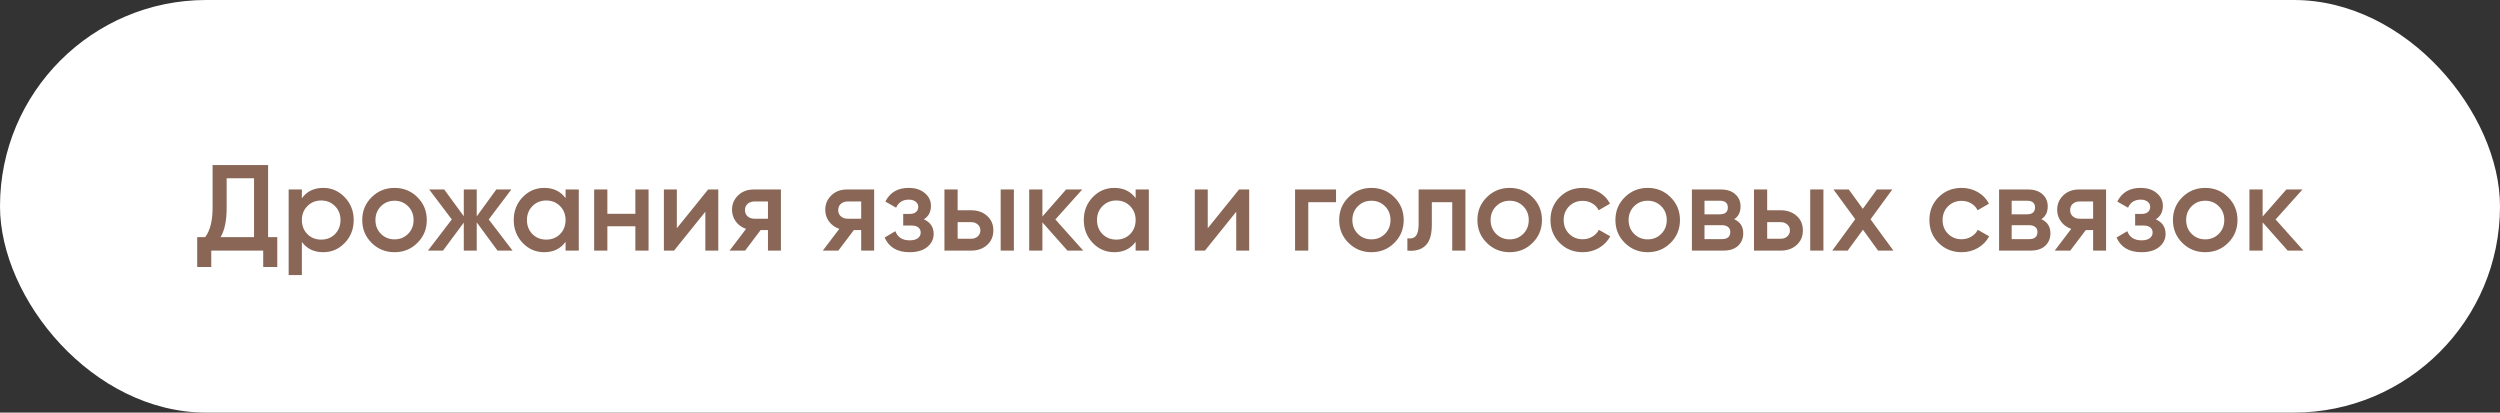
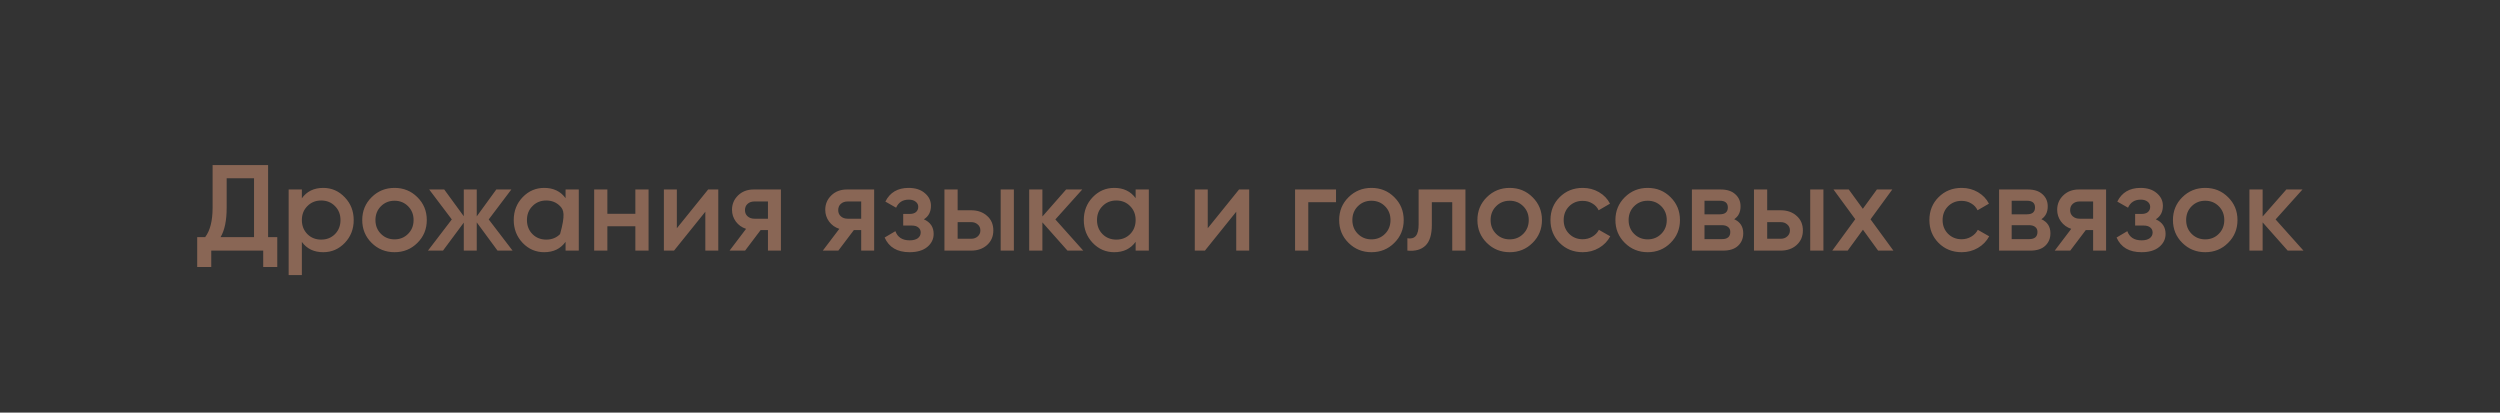
<svg xmlns="http://www.w3.org/2000/svg" width="818" height="135" viewBox="0 0 818 135" fill="none">
  <rect x="0" y="0" width="818" height="135" fill="#333333" stroke="none" />
-   <rect width="818" height="135" rx="67.5" fill="white" />
-   <path d="M87.722 77.6H90.722V87.36H86.122V82H69.122V87.36H64.522V77.6H67.122C68.749 75.467 69.562 72.253 69.562 67.96V54H87.722V77.6ZM72.162 77.6H83.122V58.32H74.162V68.04C74.162 72.2 73.495 75.387 72.162 77.6ZM105.77 61.48C108.516 61.48 110.863 62.507 112.81 64.56C114.756 66.587 115.73 69.067 115.73 72C115.73 74.96 114.756 77.453 112.81 79.48C110.863 81.507 108.516 82.52 105.77 82.52C102.73 82.52 100.396 81.4 98.77 79.16V90H94.45V62H98.77V64.88C100.396 62.613 102.73 61.48 105.77 61.48ZM100.57 76.6C101.77 77.8 103.276 78.4 105.09 78.4C106.903 78.4 108.41 77.8 109.61 76.6C110.81 75.373 111.41 73.84 111.41 72C111.41 70.16 110.81 68.64 109.61 67.44C108.41 66.213 106.903 65.6 105.09 65.6C103.276 65.6 101.77 66.213 100.57 67.44C99.37 68.64 98.77 70.16 98.77 72C98.77 73.84 99.37 75.373 100.57 76.6ZM129.085 82.52C126.152 82.52 123.658 81.507 121.605 79.48C119.552 77.453 118.525 74.96 118.525 72C118.525 69.04 119.552 66.547 121.605 64.52C123.658 62.493 126.152 61.48 129.085 61.48C132.045 61.48 134.538 62.493 136.565 64.52C138.618 66.547 139.645 69.04 139.645 72C139.645 74.96 138.618 77.453 136.565 79.48C134.538 81.507 132.045 82.52 129.085 82.52ZM124.645 76.52C125.845 77.72 127.325 78.32 129.085 78.32C130.845 78.32 132.325 77.72 133.525 76.52C134.725 75.32 135.325 73.813 135.325 72C135.325 70.187 134.725 68.68 133.525 67.48C132.325 66.28 130.845 65.68 129.085 65.68C127.325 65.68 125.845 66.28 124.645 67.48C123.445 68.68 122.845 70.187 122.845 72C122.845 73.813 123.445 75.32 124.645 76.52ZM167.71 82H162.79L155.99 72.76V82H151.75V72.84L144.95 82H140.03L147.83 71.8L140.43 62H145.35L151.75 70.76V62H155.99V70.8L162.39 62H167.31L159.91 71.8L167.71 82ZM185.055 62H189.375V82H185.055V79.12C183.429 81.387 181.095 82.52 178.055 82.52C175.309 82.52 172.962 81.507 171.015 79.48C169.069 77.427 168.095 74.933 168.095 72C168.095 69.04 169.069 66.547 171.015 64.52C172.962 62.493 175.309 61.48 178.055 61.48C181.095 61.48 183.429 62.6 185.055 64.84V62ZM174.215 76.6C175.415 77.8 176.922 78.4 178.735 78.4C180.549 78.4 182.055 77.8 183.255 76.6C184.455 75.373 185.055 73.84 185.055 72C185.055 70.16 184.455 68.64 183.255 67.44C182.055 66.213 180.549 65.6 178.735 65.6C176.922 65.6 175.415 66.213 174.215 67.44C173.015 68.64 172.415 70.16 172.415 72C172.415 73.84 173.015 75.373 174.215 76.6ZM207.891 62H212.211V82H207.891V74.04H198.731V82H194.411V62H198.731V69.96H207.891V62ZM231.703 62H235.023V82H230.783V69.28L220.543 82H217.223V62H221.463V74.68L231.703 62ZM255.516 62V82H251.276V75.28H248.876L243.796 82H238.716L244.116 74.88C242.729 74.427 241.609 73.627 240.756 72.48C239.929 71.333 239.516 70.053 239.516 68.64C239.516 66.8 240.169 65.24 241.476 63.96C242.809 62.653 244.516 62 246.596 62H255.516ZM246.836 71.56H251.276V65.92H246.836C245.956 65.92 245.222 66.173 244.636 66.68C244.049 67.187 243.756 67.88 243.756 68.76C243.756 69.613 244.049 70.293 244.636 70.8C245.222 71.307 245.956 71.56 246.836 71.56ZM286.023 62V82H281.783V75.28H279.383L274.303 82H269.223L274.623 74.88C273.237 74.427 272.117 73.627 271.263 72.48C270.437 71.333 270.023 70.053 270.023 68.64C270.023 66.8 270.677 65.24 271.983 63.96C273.317 62.653 275.023 62 277.103 62H286.023ZM277.343 71.56H281.783V65.92H277.343C276.463 65.92 275.73 66.173 275.143 66.68C274.557 67.187 274.263 67.88 274.263 68.76C274.263 69.613 274.557 70.293 275.143 70.8C275.73 71.307 276.463 71.56 277.343 71.56ZM302.291 71.76C304.425 72.72 305.491 74.307 305.491 76.52C305.491 78.227 304.798 79.653 303.411 80.8C302.025 81.947 300.091 82.52 297.611 82.52C293.585 82.52 290.865 80.92 289.451 77.72L292.971 75.64C293.691 77.64 295.251 78.64 297.651 78.64C298.771 78.64 299.651 78.413 300.291 77.96C300.931 77.48 301.251 76.853 301.251 76.08C301.251 75.387 300.998 74.84 300.491 74.44C299.985 74.013 299.278 73.8 298.371 73.8H295.531V70H297.651C298.531 70 299.211 69.8 299.691 69.4C300.198 68.973 300.451 68.4 300.451 67.68C300.451 66.987 300.171 66.427 299.611 66C299.051 65.547 298.305 65.32 297.371 65.32C295.371 65.32 293.985 66.2 293.211 67.96L289.691 65.96C291.185 62.973 293.718 61.48 297.291 61.48C299.531 61.48 301.305 62.053 302.611 63.2C303.945 64.32 304.611 65.693 304.611 67.32C304.611 69.32 303.838 70.8 302.291 71.76ZM317.74 68.8C319.873 68.8 321.62 69.413 322.98 70.64C324.34 71.84 325.02 73.427 325.02 75.4C325.02 77.347 324.34 78.933 322.98 80.16C321.62 81.387 319.873 82 317.74 82H309.02V62H313.34V68.8H317.74ZM327.42 62H331.74V82H327.42V62ZM317.78 78.12C318.633 78.12 319.34 77.867 319.9 77.36C320.487 76.853 320.78 76.2 320.78 75.4C320.78 74.573 320.487 73.92 319.9 73.44C319.34 72.933 318.633 72.68 317.78 72.68H313.34V78.12H317.78ZM354.434 82H349.274L341.074 72.76V82H336.754V62H341.074V70.84L348.834 62H354.114L345.314 71.8L354.434 82ZM371.579 62H375.899V82H371.579V79.12C369.952 81.387 367.619 82.52 364.579 82.52C361.832 82.52 359.485 81.507 357.539 79.48C355.592 77.427 354.619 74.933 354.619 72C354.619 69.04 355.592 66.547 357.539 64.52C359.485 62.493 361.832 61.48 364.579 61.48C367.619 61.48 369.952 62.6 371.579 64.84V62ZM360.739 76.6C361.939 77.8 363.445 78.4 365.259 78.4C367.072 78.4 368.579 77.8 369.779 76.6C370.979 75.373 371.579 73.84 371.579 72C371.579 70.16 370.979 68.64 369.779 67.44C368.579 66.213 367.072 65.6 365.259 65.6C363.445 65.6 361.939 66.213 360.739 67.44C359.539 68.64 358.939 70.16 358.939 72C358.939 73.84 359.539 75.373 360.739 76.6ZM405.414 62H408.734V82H404.494V69.28L394.254 82H390.934V62H395.174V74.68L405.414 62ZM437.147 62V66.16H428.067V82H423.747V62H437.147ZM448.733 82.52C445.8 82.52 443.307 81.507 441.253 79.48C439.2 77.453 438.173 74.96 438.173 72C438.173 69.04 439.2 66.547 441.253 64.52C443.307 62.493 445.8 61.48 448.733 61.48C451.693 61.48 454.187 62.493 456.213 64.52C458.267 66.547 459.293 69.04 459.293 72C459.293 74.96 458.267 77.453 456.213 79.48C454.187 81.507 451.693 82.52 448.733 82.52ZM444.293 76.52C445.493 77.72 446.973 78.32 448.733 78.32C450.493 78.32 451.973 77.72 453.173 76.52C454.373 75.32 454.973 73.813 454.973 72C454.973 70.187 454.373 68.68 453.173 67.48C451.973 66.28 450.493 65.68 448.733 65.68C446.973 65.68 445.493 66.28 444.293 67.48C443.093 68.68 442.493 70.187 442.493 72C442.493 73.813 443.093 75.32 444.293 76.52ZM479.494 62V82H475.174V66.16H468.494V73.6C468.494 76.773 467.8 79.027 466.414 80.36C465.027 81.693 463.054 82.24 460.494 82V77.96C461.72 78.173 462.64 77.92 463.254 77.2C463.867 76.48 464.174 75.213 464.174 73.4V62H479.494ZM493.968 82.52C491.034 82.52 488.541 81.507 486.488 79.48C484.434 77.453 483.408 74.96 483.408 72C483.408 69.04 484.434 66.547 486.488 64.52C488.541 62.493 491.034 61.48 493.968 61.48C496.928 61.48 499.421 62.493 501.448 64.52C503.501 66.547 504.528 69.04 504.528 72C504.528 74.96 503.501 77.453 501.448 79.48C499.421 81.507 496.928 82.52 493.968 82.52ZM489.528 76.52C490.728 77.72 492.208 78.32 493.968 78.32C495.728 78.32 497.208 77.72 498.408 76.52C499.608 75.32 500.208 73.813 500.208 72C500.208 70.187 499.608 68.68 498.408 67.48C497.208 66.28 495.728 65.68 493.968 65.68C492.208 65.68 490.728 66.28 489.528 67.48C488.328 68.68 487.728 70.187 487.728 72C487.728 73.813 488.328 75.32 489.528 76.52ZM517.874 82.52C514.861 82.52 512.341 81.507 510.314 79.48C508.314 77.453 507.314 74.96 507.314 72C507.314 69.013 508.314 66.52 510.314 64.52C512.341 62.493 514.861 61.48 517.874 61.48C519.821 61.48 521.594 61.947 523.194 62.88C524.794 63.813 525.994 65.067 526.794 66.64L523.074 68.8C522.621 67.84 521.927 67.093 520.994 66.56C520.087 66 519.034 65.72 517.834 65.72C516.074 65.72 514.594 66.32 513.394 67.52C512.221 68.72 511.634 70.213 511.634 72C511.634 73.787 512.221 75.28 513.394 76.48C514.594 77.68 516.074 78.28 517.834 78.28C519.007 78.28 520.061 78 520.994 77.44C521.954 76.88 522.674 76.133 523.154 75.2L526.874 77.32C526.021 78.92 524.794 80.187 523.194 81.12C521.594 82.053 519.821 82.52 517.874 82.52ZM539.124 82.52C536.191 82.52 533.697 81.507 531.644 79.48C529.591 77.453 528.564 74.96 528.564 72C528.564 69.04 529.591 66.547 531.644 64.52C533.697 62.493 536.191 61.48 539.124 61.48C542.084 61.48 544.577 62.493 546.604 64.52C548.657 66.547 549.684 69.04 549.684 72C549.684 74.96 548.657 77.453 546.604 79.48C544.577 81.507 542.084 82.52 539.124 82.52ZM534.684 76.52C535.884 77.72 537.364 78.32 539.124 78.32C540.884 78.32 542.364 77.72 543.564 76.52C544.764 75.32 545.364 73.813 545.364 72C545.364 70.187 544.764 68.68 543.564 67.48C542.364 66.28 540.884 65.68 539.124 65.68C537.364 65.68 535.884 66.28 534.684 67.48C533.484 68.68 532.884 70.187 532.884 72C532.884 73.813 533.484 75.32 534.684 76.52ZM567.43 71.72C569.404 72.627 570.39 74.16 570.39 76.32C570.39 78 569.817 79.373 568.67 80.44C567.55 81.48 565.937 82 563.83 82H553.59V62H563.03C565.084 62 566.67 62.52 567.79 63.56C568.937 64.573 569.51 65.893 569.51 67.52C569.51 69.413 568.817 70.813 567.43 71.72ZM562.71 65.68H557.71V70.12H562.71C564.47 70.12 565.35 69.373 565.35 67.88C565.35 66.413 564.47 65.68 562.71 65.68ZM563.43 78.24C565.244 78.24 566.15 77.453 566.15 75.88C566.15 75.187 565.91 74.653 565.43 74.28C564.95 73.88 564.284 73.68 563.43 73.68H557.71V78.24H563.43ZM582.623 68.8C584.756 68.8 586.503 69.413 587.863 70.64C589.223 71.84 589.903 73.427 589.903 75.4C589.903 77.347 589.223 78.933 587.863 80.16C586.503 81.387 584.756 82 582.623 82H573.903V62H578.223V68.8H582.623ZM592.303 62H596.623V82H592.303V62ZM582.663 78.12C583.516 78.12 584.223 77.867 584.783 77.36C585.369 76.853 585.663 76.2 585.663 75.4C585.663 74.573 585.369 73.92 584.783 73.44C584.223 72.933 583.516 72.68 582.663 72.68H578.223V78.12H582.663ZM619.517 82H614.517L609.557 75.16L604.557 82H599.517L607.037 71.72L599.917 62H604.917L609.517 68.32L614.117 62H619.157L612.037 71.76L619.517 82ZM641.858 82.52C638.845 82.52 636.325 81.507 634.298 79.48C632.298 77.453 631.298 74.96 631.298 72C631.298 69.013 632.298 66.52 634.298 64.52C636.325 62.493 638.845 61.48 641.858 61.48C643.805 61.48 645.578 61.947 647.178 62.88C648.778 63.813 649.978 65.067 650.778 66.64L647.058 68.8C646.605 67.84 645.912 67.093 644.978 66.56C644.072 66 643.018 65.72 641.818 65.72C640.058 65.72 638.578 66.32 637.378 67.52C636.205 68.72 635.618 70.213 635.618 72C635.618 73.787 636.205 75.28 637.378 76.48C638.578 77.68 640.058 78.28 641.818 78.28C642.992 78.28 644.045 78 644.978 77.44C645.938 76.88 646.658 76.133 647.138 75.2L650.858 77.32C650.005 78.92 648.778 80.187 647.178 81.12C645.578 82.053 643.805 82.52 641.858 82.52ZM667.938 71.72C669.911 72.627 670.898 74.16 670.898 76.32C670.898 78 670.325 79.373 669.178 80.44C668.058 81.48 666.445 82 664.338 82H654.098V62H663.538C665.591 62 667.178 62.52 668.298 63.56C669.445 64.573 670.018 65.893 670.018 67.52C670.018 69.413 669.325 70.813 667.938 71.72ZM663.218 65.68H658.218V70.12H663.218C664.978 70.12 665.858 69.373 665.858 67.88C665.858 66.413 664.978 65.68 663.218 65.68ZM663.938 78.24C665.751 78.24 666.658 77.453 666.658 75.88C666.658 75.187 666.418 74.653 665.938 74.28C665.458 73.88 664.791 73.68 663.938 73.68H658.218V78.24H663.938ZM689.109 62V82H684.869V75.28H682.469L677.389 82H672.309L677.709 74.88C676.323 74.427 675.203 73.627 674.349 72.48C673.523 71.333 673.109 70.053 673.109 68.64C673.109 66.8 673.763 65.24 675.069 63.96C676.403 62.653 678.109 62 680.189 62H689.109ZM680.429 71.56H684.869V65.92H680.429C679.549 65.92 678.816 66.173 678.229 66.68C677.643 67.187 677.349 67.88 677.349 68.76C677.349 69.613 677.643 70.293 678.229 70.8C678.816 71.307 679.549 71.56 680.429 71.56ZM705.377 71.76C707.511 72.72 708.577 74.307 708.577 76.52C708.577 78.227 707.884 79.653 706.497 80.8C705.111 81.947 703.177 82.52 700.697 82.52C696.671 82.52 693.951 80.92 692.537 77.72L696.057 75.64C696.777 77.64 698.337 78.64 700.737 78.64C701.857 78.64 702.737 78.413 703.377 77.96C704.017 77.48 704.337 76.853 704.337 76.08C704.337 75.387 704.084 74.84 703.577 74.44C703.071 74.013 702.364 73.8 701.457 73.8H698.617V70H700.737C701.617 70 702.297 69.8 702.777 69.4C703.284 68.973 703.537 68.4 703.537 67.68C703.537 66.987 703.257 66.427 702.697 66C702.137 65.547 701.391 65.32 700.457 65.32C698.457 65.32 697.071 66.2 696.297 67.96L692.777 65.96C694.271 62.973 696.804 61.48 700.377 61.48C702.617 61.48 704.391 62.053 705.697 63.2C707.031 64.32 707.697 65.693 707.697 67.32C707.697 69.32 706.924 70.8 705.377 71.76ZM721.546 82.52C718.613 82.52 716.119 81.507 714.066 79.48C712.013 77.453 710.986 74.96 710.986 72C710.986 69.04 712.013 66.547 714.066 64.52C716.119 62.493 718.613 61.48 721.546 61.48C724.506 61.48 726.999 62.493 729.026 64.52C731.079 66.547 732.106 69.04 732.106 72C732.106 74.96 731.079 77.453 729.026 79.48C726.999 81.507 724.506 82.52 721.546 82.52ZM717.106 76.52C718.306 77.72 719.786 78.32 721.546 78.32C723.306 78.32 724.786 77.72 725.986 76.52C727.186 75.32 727.786 73.813 727.786 72C727.786 70.187 727.186 68.68 725.986 67.48C724.786 66.28 723.306 65.68 721.546 65.68C719.786 65.68 718.306 66.28 717.106 67.48C715.906 68.68 715.306 70.187 715.306 72C715.306 73.813 715.906 75.32 717.106 76.52ZM753.692 82H748.532L740.332 72.76V82H736.012V62H740.332V70.84L748.092 62H753.372L744.572 71.8L753.692 82Z" fill="#896655" />
+   <path d="M87.722 77.6H90.722V87.36H86.122V82H69.122V87.36H64.522V77.6H67.122C68.749 75.467 69.562 72.253 69.562 67.96V54H87.722V77.6ZM72.162 77.6H83.122V58.32H74.162V68.04C74.162 72.2 73.495 75.387 72.162 77.6ZM105.77 61.48C108.516 61.48 110.863 62.507 112.81 64.56C114.756 66.587 115.73 69.067 115.73 72C115.73 74.96 114.756 77.453 112.81 79.48C110.863 81.507 108.516 82.52 105.77 82.52C102.73 82.52 100.396 81.4 98.77 79.16V90H94.45V62H98.77V64.88C100.396 62.613 102.73 61.48 105.77 61.48ZM100.57 76.6C101.77 77.8 103.276 78.4 105.09 78.4C106.903 78.4 108.41 77.8 109.61 76.6C110.81 75.373 111.41 73.84 111.41 72C111.41 70.16 110.81 68.64 109.61 67.44C108.41 66.213 106.903 65.6 105.09 65.6C103.276 65.6 101.77 66.213 100.57 67.44C99.37 68.64 98.77 70.16 98.77 72C98.77 73.84 99.37 75.373 100.57 76.6ZM129.085 82.52C126.152 82.52 123.658 81.507 121.605 79.48C119.552 77.453 118.525 74.96 118.525 72C118.525 69.04 119.552 66.547 121.605 64.52C123.658 62.493 126.152 61.48 129.085 61.48C132.045 61.48 134.538 62.493 136.565 64.52C138.618 66.547 139.645 69.04 139.645 72C139.645 74.96 138.618 77.453 136.565 79.48C134.538 81.507 132.045 82.52 129.085 82.52ZM124.645 76.52C125.845 77.72 127.325 78.32 129.085 78.32C130.845 78.32 132.325 77.72 133.525 76.52C134.725 75.32 135.325 73.813 135.325 72C135.325 70.187 134.725 68.68 133.525 67.48C132.325 66.28 130.845 65.68 129.085 65.68C127.325 65.68 125.845 66.28 124.645 67.48C123.445 68.68 122.845 70.187 122.845 72C122.845 73.813 123.445 75.32 124.645 76.52ZM167.71 82H162.79L155.99 72.76V82H151.75V72.84L144.95 82H140.03L147.83 71.8L140.43 62H145.35L151.75 70.76V62H155.99V70.8L162.39 62H167.31L159.91 71.8L167.71 82ZM185.055 62H189.375V82H185.055V79.12C183.429 81.387 181.095 82.52 178.055 82.52C175.309 82.52 172.962 81.507 171.015 79.48C169.069 77.427 168.095 74.933 168.095 72C168.095 69.04 169.069 66.547 171.015 64.52C172.962 62.493 175.309 61.48 178.055 61.48C181.095 61.48 183.429 62.6 185.055 64.84V62ZM174.215 76.6C175.415 77.8 176.922 78.4 178.735 78.4C180.549 78.4 182.055 77.8 183.255 76.6C185.055 70.16 184.455 68.64 183.255 67.44C182.055 66.213 180.549 65.6 178.735 65.6C176.922 65.6 175.415 66.213 174.215 67.44C173.015 68.64 172.415 70.16 172.415 72C172.415 73.84 173.015 75.373 174.215 76.6ZM207.891 62H212.211V82H207.891V74.04H198.731V82H194.411V62H198.731V69.96H207.891V62ZM231.703 62H235.023V82H230.783V69.28L220.543 82H217.223V62H221.463V74.68L231.703 62ZM255.516 62V82H251.276V75.28H248.876L243.796 82H238.716L244.116 74.88C242.729 74.427 241.609 73.627 240.756 72.48C239.929 71.333 239.516 70.053 239.516 68.64C239.516 66.8 240.169 65.24 241.476 63.96C242.809 62.653 244.516 62 246.596 62H255.516ZM246.836 71.56H251.276V65.92H246.836C245.956 65.92 245.222 66.173 244.636 66.68C244.049 67.187 243.756 67.88 243.756 68.76C243.756 69.613 244.049 70.293 244.636 70.8C245.222 71.307 245.956 71.56 246.836 71.56ZM286.023 62V82H281.783V75.28H279.383L274.303 82H269.223L274.623 74.88C273.237 74.427 272.117 73.627 271.263 72.48C270.437 71.333 270.023 70.053 270.023 68.64C270.023 66.8 270.677 65.24 271.983 63.96C273.317 62.653 275.023 62 277.103 62H286.023ZM277.343 71.56H281.783V65.92H277.343C276.463 65.92 275.73 66.173 275.143 66.68C274.557 67.187 274.263 67.88 274.263 68.76C274.263 69.613 274.557 70.293 275.143 70.8C275.73 71.307 276.463 71.56 277.343 71.56ZM302.291 71.76C304.425 72.72 305.491 74.307 305.491 76.52C305.491 78.227 304.798 79.653 303.411 80.8C302.025 81.947 300.091 82.52 297.611 82.52C293.585 82.52 290.865 80.92 289.451 77.72L292.971 75.64C293.691 77.64 295.251 78.64 297.651 78.64C298.771 78.64 299.651 78.413 300.291 77.96C300.931 77.48 301.251 76.853 301.251 76.08C301.251 75.387 300.998 74.84 300.491 74.44C299.985 74.013 299.278 73.8 298.371 73.8H295.531V70H297.651C298.531 70 299.211 69.8 299.691 69.4C300.198 68.973 300.451 68.4 300.451 67.68C300.451 66.987 300.171 66.427 299.611 66C299.051 65.547 298.305 65.32 297.371 65.32C295.371 65.32 293.985 66.2 293.211 67.96L289.691 65.96C291.185 62.973 293.718 61.48 297.291 61.48C299.531 61.48 301.305 62.053 302.611 63.2C303.945 64.32 304.611 65.693 304.611 67.32C304.611 69.32 303.838 70.8 302.291 71.76ZM317.74 68.8C319.873 68.8 321.62 69.413 322.98 70.64C324.34 71.84 325.02 73.427 325.02 75.4C325.02 77.347 324.34 78.933 322.98 80.16C321.62 81.387 319.873 82 317.74 82H309.02V62H313.34V68.8H317.74ZM327.42 62H331.74V82H327.42V62ZM317.78 78.12C318.633 78.12 319.34 77.867 319.9 77.36C320.487 76.853 320.78 76.2 320.78 75.4C320.78 74.573 320.487 73.92 319.9 73.44C319.34 72.933 318.633 72.68 317.78 72.68H313.34V78.12H317.78ZM354.434 82H349.274L341.074 72.76V82H336.754V62H341.074V70.84L348.834 62H354.114L345.314 71.8L354.434 82ZM371.579 62H375.899V82H371.579V79.12C369.952 81.387 367.619 82.52 364.579 82.52C361.832 82.52 359.485 81.507 357.539 79.48C355.592 77.427 354.619 74.933 354.619 72C354.619 69.04 355.592 66.547 357.539 64.52C359.485 62.493 361.832 61.48 364.579 61.48C367.619 61.48 369.952 62.6 371.579 64.84V62ZM360.739 76.6C361.939 77.8 363.445 78.4 365.259 78.4C367.072 78.4 368.579 77.8 369.779 76.6C370.979 75.373 371.579 73.84 371.579 72C371.579 70.16 370.979 68.64 369.779 67.44C368.579 66.213 367.072 65.6 365.259 65.6C363.445 65.6 361.939 66.213 360.739 67.44C359.539 68.64 358.939 70.16 358.939 72C358.939 73.84 359.539 75.373 360.739 76.6ZM405.414 62H408.734V82H404.494V69.28L394.254 82H390.934V62H395.174V74.68L405.414 62ZM437.147 62V66.16H428.067V82H423.747V62H437.147ZM448.733 82.52C445.8 82.52 443.307 81.507 441.253 79.48C439.2 77.453 438.173 74.96 438.173 72C438.173 69.04 439.2 66.547 441.253 64.52C443.307 62.493 445.8 61.48 448.733 61.48C451.693 61.48 454.187 62.493 456.213 64.52C458.267 66.547 459.293 69.04 459.293 72C459.293 74.96 458.267 77.453 456.213 79.48C454.187 81.507 451.693 82.52 448.733 82.52ZM444.293 76.52C445.493 77.72 446.973 78.32 448.733 78.32C450.493 78.32 451.973 77.72 453.173 76.52C454.373 75.32 454.973 73.813 454.973 72C454.973 70.187 454.373 68.68 453.173 67.48C451.973 66.28 450.493 65.68 448.733 65.68C446.973 65.68 445.493 66.28 444.293 67.48C443.093 68.68 442.493 70.187 442.493 72C442.493 73.813 443.093 75.32 444.293 76.52ZM479.494 62V82H475.174V66.16H468.494V73.6C468.494 76.773 467.8 79.027 466.414 80.36C465.027 81.693 463.054 82.24 460.494 82V77.96C461.72 78.173 462.64 77.92 463.254 77.2C463.867 76.48 464.174 75.213 464.174 73.4V62H479.494ZM493.968 82.52C491.034 82.52 488.541 81.507 486.488 79.48C484.434 77.453 483.408 74.96 483.408 72C483.408 69.04 484.434 66.547 486.488 64.52C488.541 62.493 491.034 61.48 493.968 61.48C496.928 61.48 499.421 62.493 501.448 64.52C503.501 66.547 504.528 69.04 504.528 72C504.528 74.96 503.501 77.453 501.448 79.48C499.421 81.507 496.928 82.52 493.968 82.52ZM489.528 76.52C490.728 77.72 492.208 78.32 493.968 78.32C495.728 78.32 497.208 77.72 498.408 76.52C499.608 75.32 500.208 73.813 500.208 72C500.208 70.187 499.608 68.68 498.408 67.48C497.208 66.28 495.728 65.68 493.968 65.68C492.208 65.68 490.728 66.28 489.528 67.48C488.328 68.68 487.728 70.187 487.728 72C487.728 73.813 488.328 75.32 489.528 76.52ZM517.874 82.52C514.861 82.52 512.341 81.507 510.314 79.48C508.314 77.453 507.314 74.96 507.314 72C507.314 69.013 508.314 66.52 510.314 64.52C512.341 62.493 514.861 61.48 517.874 61.48C519.821 61.48 521.594 61.947 523.194 62.88C524.794 63.813 525.994 65.067 526.794 66.64L523.074 68.8C522.621 67.84 521.927 67.093 520.994 66.56C520.087 66 519.034 65.72 517.834 65.72C516.074 65.72 514.594 66.32 513.394 67.52C512.221 68.72 511.634 70.213 511.634 72C511.634 73.787 512.221 75.28 513.394 76.48C514.594 77.68 516.074 78.28 517.834 78.28C519.007 78.28 520.061 78 520.994 77.44C521.954 76.88 522.674 76.133 523.154 75.2L526.874 77.32C526.021 78.92 524.794 80.187 523.194 81.12C521.594 82.053 519.821 82.52 517.874 82.52ZM539.124 82.52C536.191 82.52 533.697 81.507 531.644 79.48C529.591 77.453 528.564 74.96 528.564 72C528.564 69.04 529.591 66.547 531.644 64.52C533.697 62.493 536.191 61.48 539.124 61.48C542.084 61.48 544.577 62.493 546.604 64.52C548.657 66.547 549.684 69.04 549.684 72C549.684 74.96 548.657 77.453 546.604 79.48C544.577 81.507 542.084 82.52 539.124 82.52ZM534.684 76.52C535.884 77.72 537.364 78.32 539.124 78.32C540.884 78.32 542.364 77.72 543.564 76.52C544.764 75.32 545.364 73.813 545.364 72C545.364 70.187 544.764 68.68 543.564 67.48C542.364 66.28 540.884 65.68 539.124 65.68C537.364 65.68 535.884 66.28 534.684 67.48C533.484 68.68 532.884 70.187 532.884 72C532.884 73.813 533.484 75.32 534.684 76.52ZM567.43 71.72C569.404 72.627 570.39 74.16 570.39 76.32C570.39 78 569.817 79.373 568.67 80.44C567.55 81.48 565.937 82 563.83 82H553.59V62H563.03C565.084 62 566.67 62.52 567.79 63.56C568.937 64.573 569.51 65.893 569.51 67.52C569.51 69.413 568.817 70.813 567.43 71.72ZM562.71 65.68H557.71V70.12H562.71C564.47 70.12 565.35 69.373 565.35 67.88C565.35 66.413 564.47 65.68 562.71 65.68ZM563.43 78.24C565.244 78.24 566.15 77.453 566.15 75.88C566.15 75.187 565.91 74.653 565.43 74.28C564.95 73.88 564.284 73.68 563.43 73.68H557.71V78.24H563.43ZM582.623 68.8C584.756 68.8 586.503 69.413 587.863 70.64C589.223 71.84 589.903 73.427 589.903 75.4C589.903 77.347 589.223 78.933 587.863 80.16C586.503 81.387 584.756 82 582.623 82H573.903V62H578.223V68.8H582.623ZM592.303 62H596.623V82H592.303V62ZM582.663 78.12C583.516 78.12 584.223 77.867 584.783 77.36C585.369 76.853 585.663 76.2 585.663 75.4C585.663 74.573 585.369 73.92 584.783 73.44C584.223 72.933 583.516 72.68 582.663 72.68H578.223V78.12H582.663ZM619.517 82H614.517L609.557 75.16L604.557 82H599.517L607.037 71.72L599.917 62H604.917L609.517 68.32L614.117 62H619.157L612.037 71.76L619.517 82ZM641.858 82.52C638.845 82.52 636.325 81.507 634.298 79.48C632.298 77.453 631.298 74.96 631.298 72C631.298 69.013 632.298 66.52 634.298 64.52C636.325 62.493 638.845 61.48 641.858 61.48C643.805 61.48 645.578 61.947 647.178 62.88C648.778 63.813 649.978 65.067 650.778 66.64L647.058 68.8C646.605 67.84 645.912 67.093 644.978 66.56C644.072 66 643.018 65.72 641.818 65.72C640.058 65.72 638.578 66.32 637.378 67.52C636.205 68.72 635.618 70.213 635.618 72C635.618 73.787 636.205 75.28 637.378 76.48C638.578 77.68 640.058 78.28 641.818 78.28C642.992 78.28 644.045 78 644.978 77.44C645.938 76.88 646.658 76.133 647.138 75.2L650.858 77.32C650.005 78.92 648.778 80.187 647.178 81.12C645.578 82.053 643.805 82.52 641.858 82.52ZM667.938 71.72C669.911 72.627 670.898 74.16 670.898 76.32C670.898 78 670.325 79.373 669.178 80.44C668.058 81.48 666.445 82 664.338 82H654.098V62H663.538C665.591 62 667.178 62.52 668.298 63.56C669.445 64.573 670.018 65.893 670.018 67.52C670.018 69.413 669.325 70.813 667.938 71.72ZM663.218 65.68H658.218V70.12H663.218C664.978 70.12 665.858 69.373 665.858 67.88C665.858 66.413 664.978 65.68 663.218 65.68ZM663.938 78.24C665.751 78.24 666.658 77.453 666.658 75.88C666.658 75.187 666.418 74.653 665.938 74.28C665.458 73.88 664.791 73.68 663.938 73.68H658.218V78.24H663.938ZM689.109 62V82H684.869V75.28H682.469L677.389 82H672.309L677.709 74.88C676.323 74.427 675.203 73.627 674.349 72.48C673.523 71.333 673.109 70.053 673.109 68.64C673.109 66.8 673.763 65.24 675.069 63.96C676.403 62.653 678.109 62 680.189 62H689.109ZM680.429 71.56H684.869V65.92H680.429C679.549 65.92 678.816 66.173 678.229 66.68C677.643 67.187 677.349 67.88 677.349 68.76C677.349 69.613 677.643 70.293 678.229 70.8C678.816 71.307 679.549 71.56 680.429 71.56ZM705.377 71.76C707.511 72.72 708.577 74.307 708.577 76.52C708.577 78.227 707.884 79.653 706.497 80.8C705.111 81.947 703.177 82.52 700.697 82.52C696.671 82.52 693.951 80.92 692.537 77.72L696.057 75.64C696.777 77.64 698.337 78.64 700.737 78.64C701.857 78.64 702.737 78.413 703.377 77.96C704.017 77.48 704.337 76.853 704.337 76.08C704.337 75.387 704.084 74.84 703.577 74.44C703.071 74.013 702.364 73.8 701.457 73.8H698.617V70H700.737C701.617 70 702.297 69.8 702.777 69.4C703.284 68.973 703.537 68.4 703.537 67.68C703.537 66.987 703.257 66.427 702.697 66C702.137 65.547 701.391 65.32 700.457 65.32C698.457 65.32 697.071 66.2 696.297 67.96L692.777 65.96C694.271 62.973 696.804 61.48 700.377 61.48C702.617 61.48 704.391 62.053 705.697 63.2C707.031 64.32 707.697 65.693 707.697 67.32C707.697 69.32 706.924 70.8 705.377 71.76ZM721.546 82.52C718.613 82.52 716.119 81.507 714.066 79.48C712.013 77.453 710.986 74.96 710.986 72C710.986 69.04 712.013 66.547 714.066 64.52C716.119 62.493 718.613 61.48 721.546 61.48C724.506 61.48 726.999 62.493 729.026 64.52C731.079 66.547 732.106 69.04 732.106 72C732.106 74.96 731.079 77.453 729.026 79.48C726.999 81.507 724.506 82.52 721.546 82.52ZM717.106 76.52C718.306 77.72 719.786 78.32 721.546 78.32C723.306 78.32 724.786 77.72 725.986 76.52C727.186 75.32 727.786 73.813 727.786 72C727.786 70.187 727.186 68.68 725.986 67.48C724.786 66.28 723.306 65.68 721.546 65.68C719.786 65.68 718.306 66.28 717.106 67.48C715.906 68.68 715.306 70.187 715.306 72C715.306 73.813 715.906 75.32 717.106 76.52ZM753.692 82H748.532L740.332 72.76V82H736.012V62H740.332V70.84L748.092 62H753.372L744.572 71.8L753.692 82Z" fill="#896655" />
</svg>